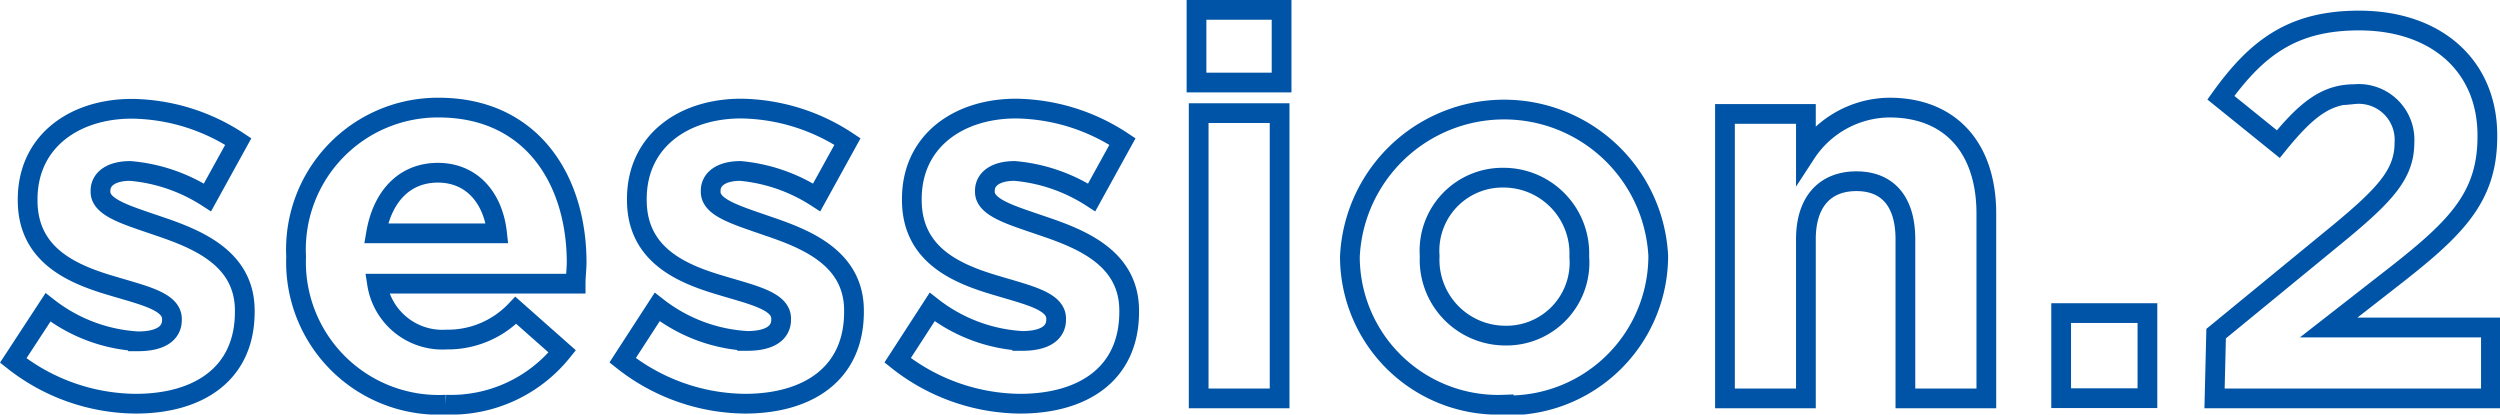
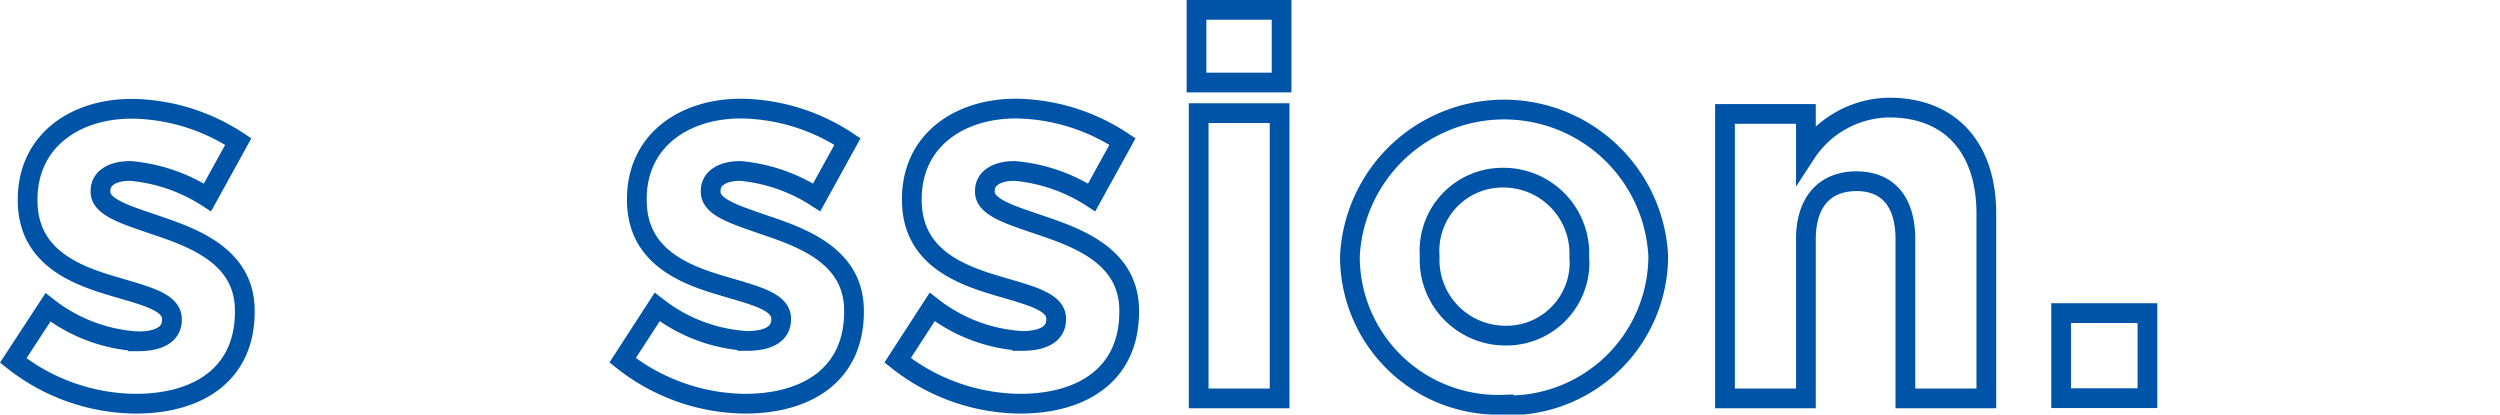
<svg xmlns="http://www.w3.org/2000/svg" id="body" viewBox="0 0 126.64 21">
  <defs>
    <style>.cls-1{fill:none;stroke:#0054a7;stroke-miterlimit:10;}</style>
  </defs>
  <title>session</title>
  <path class="cls-1" d="M6.87,20.45c3.13,0,5.53-1.46,5.53-4.66v-.05c0-2.64-2.35-3.61-4.37-4.29-1.56-.54-2.94-.92-2.94-1.73V9.66c0-.57.51-1,1.51-1A8.55,8.55,0,0,1,10.51,10l1.56-2.83A10,10,0,0,0,6.68,5.51C3.77,5.51,1.4,7.16,1.4,10.1v.05c0,2.8,2.29,3.75,4.31,4.34,1.59.48,3,.78,3,1.67v.05c0,.65-.54,1.08-1.72,1.08a8.16,8.16,0,0,1-4.56-1.72L.67,18.26A10.12,10.12,0,0,0,6.87,20.45Z" />
-   <path class="cls-1" d="M19.05,11.82c.32-1.86,1.43-3.07,3.13-3.07s2.8,1.24,3,3.07Zm3.53,8.68a7.23,7.23,0,0,0,5.9-2.7l-2.35-2.08a4.74,4.74,0,0,1-3.5,1.48,3.35,3.35,0,0,1-3.53-2.83H29.16c0-.38.05-.75.05-1.08,0-4.1-2.21-7.84-7-7.84A7.19,7.19,0,0,0,15,13V13A7.23,7.23,0,0,0,22.58,20.5Z" />
  <path class="cls-1" d="M37.73,20.45c3.13,0,5.53-1.46,5.53-4.66v-.05c0-2.64-2.35-3.61-4.37-4.29C37.32,10.9,36,10.53,36,9.72V9.66c0-.57.51-1,1.51-1A8.55,8.55,0,0,1,41.37,10l1.56-2.83a10,10,0,0,0-5.39-1.67c-2.91,0-5.28,1.64-5.28,4.58v.05c0,2.8,2.29,3.75,4.31,4.34,1.59.48,3,.78,3,1.67v.05c0,.65-.54,1.08-1.72,1.08a8.16,8.16,0,0,1-4.56-1.72l-1.75,2.7A10.12,10.12,0,0,0,37.73,20.45Z" />
  <path class="cls-1" d="M51.67,20.45c3.13,0,5.53-1.46,5.53-4.66v-.05c0-2.64-2.35-3.61-4.37-4.29-1.56-.54-2.94-.92-2.94-1.73V9.66c0-.57.51-1,1.51-1A8.55,8.55,0,0,1,55.3,10l1.56-2.83a10,10,0,0,0-5.39-1.67c-2.91,0-5.28,1.64-5.28,4.58v.05c0,2.8,2.29,3.75,4.31,4.34,1.59.48,3,.78,3,1.67v.05c0,.65-.54,1.08-1.72,1.08a8.16,8.16,0,0,1-4.56-1.72l-1.75,2.7A10.12,10.12,0,0,0,51.67,20.45Z" />
  <path class="cls-1" d="M60.72,20.18h4.1V5.73h-4.1Zm-.11-16h4.31V.5H60.61Z" />
  <path class="cls-1" d="M76.22,17a3.84,3.84,0,0,1-3.8-4v-.05A3.7,3.7,0,0,1,76.17,9,3.84,3.84,0,0,1,80,13V13A3.7,3.7,0,0,1,76.22,17Zm-.05,3.53A7.58,7.58,0,0,0,84,13v-.05A7.82,7.82,0,0,0,68.38,13V13A7.51,7.51,0,0,0,76.17,20.5Z" />
  <path class="cls-1" d="M87.38,20.18h4.1V12.12c0-1.94,1-2.94,2.56-2.94s2.48,1,2.48,2.94v8.06h4.1V10.82c0-3.32-1.81-5.37-4.91-5.37a5.11,5.11,0,0,0-4.23,2.32v-2h-4.1Z" />
  <rect class="cls-1" x="104.41" y="15.86" width="4.37" height="4.31" />
-   <path class="cls-1" d="M112.18,20.18h14V16.59h-8.22L121,14.22c3.34-2.59,5-4.15,5-7.3V6.86c0-3.53-2.59-5.82-6.5-5.82-3.37,0-5.18,1.38-7,3.91l2.91,2.35c1.4-1.72,2.4-2.53,3.85-2.53a2.32,2.32,0,0,1,2.54,2.45c0,1.56-.92,2.59-3.26,4.53l-6.28,5.15Z" />
</svg>